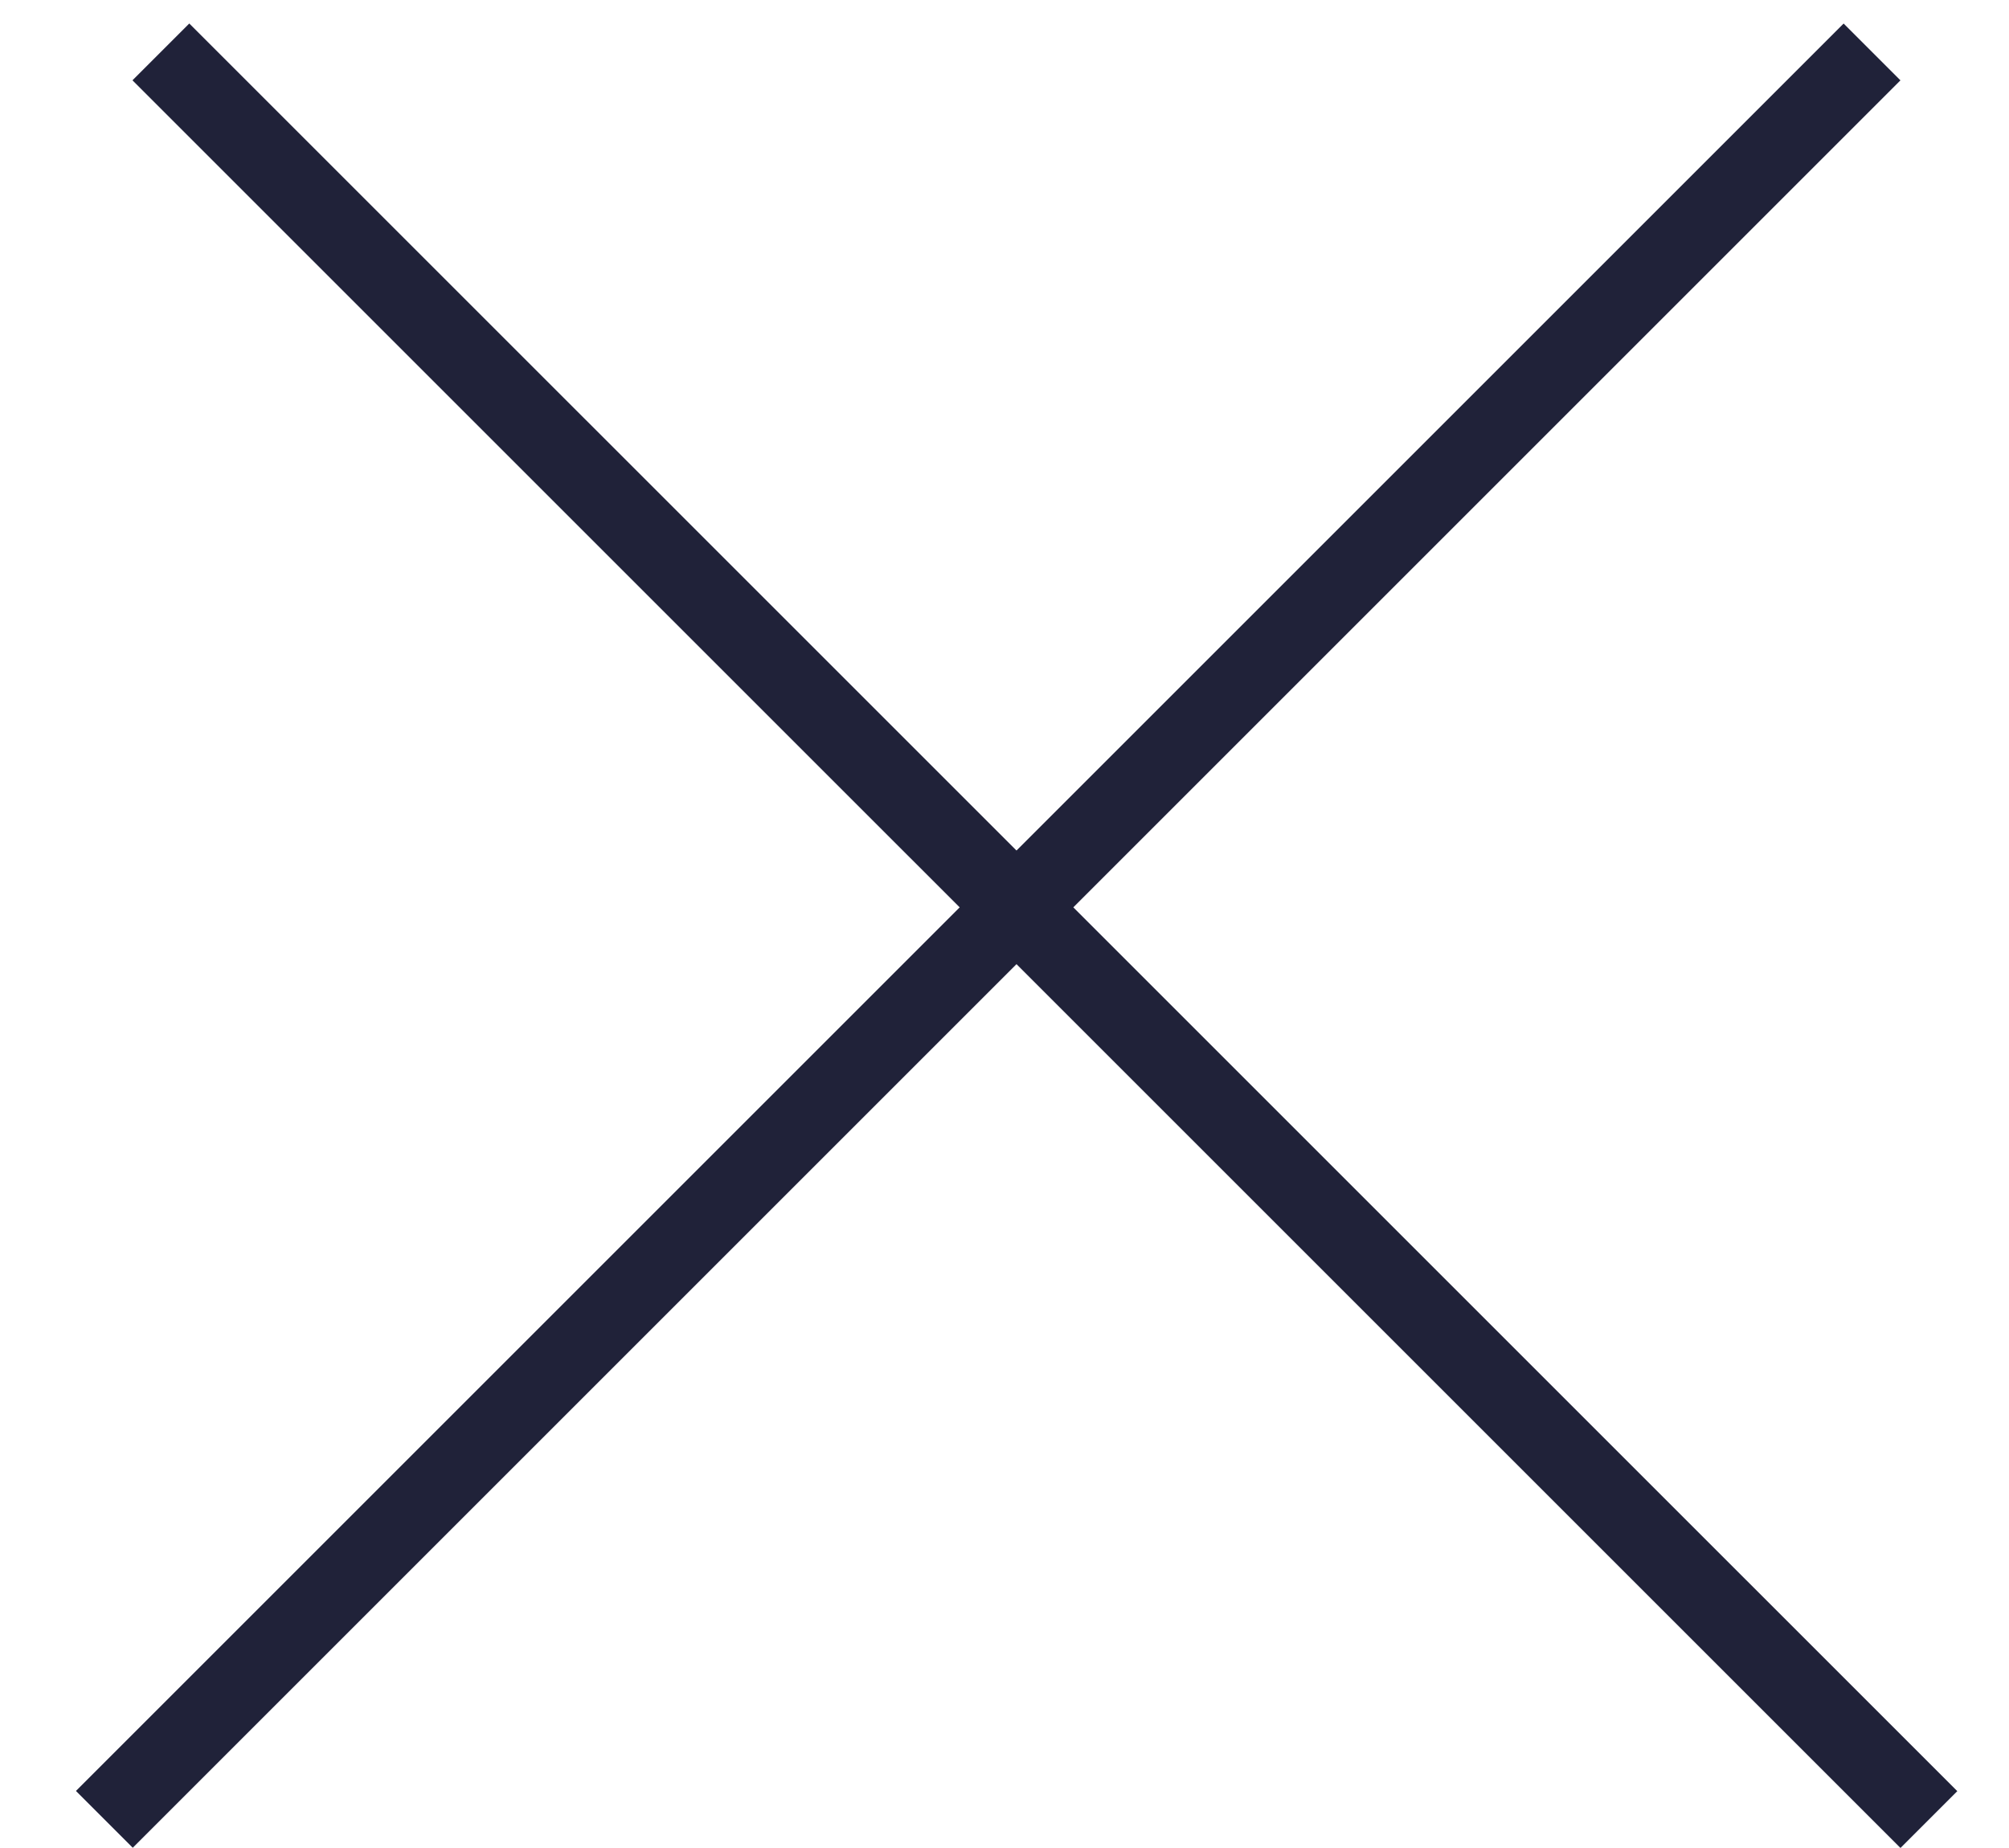
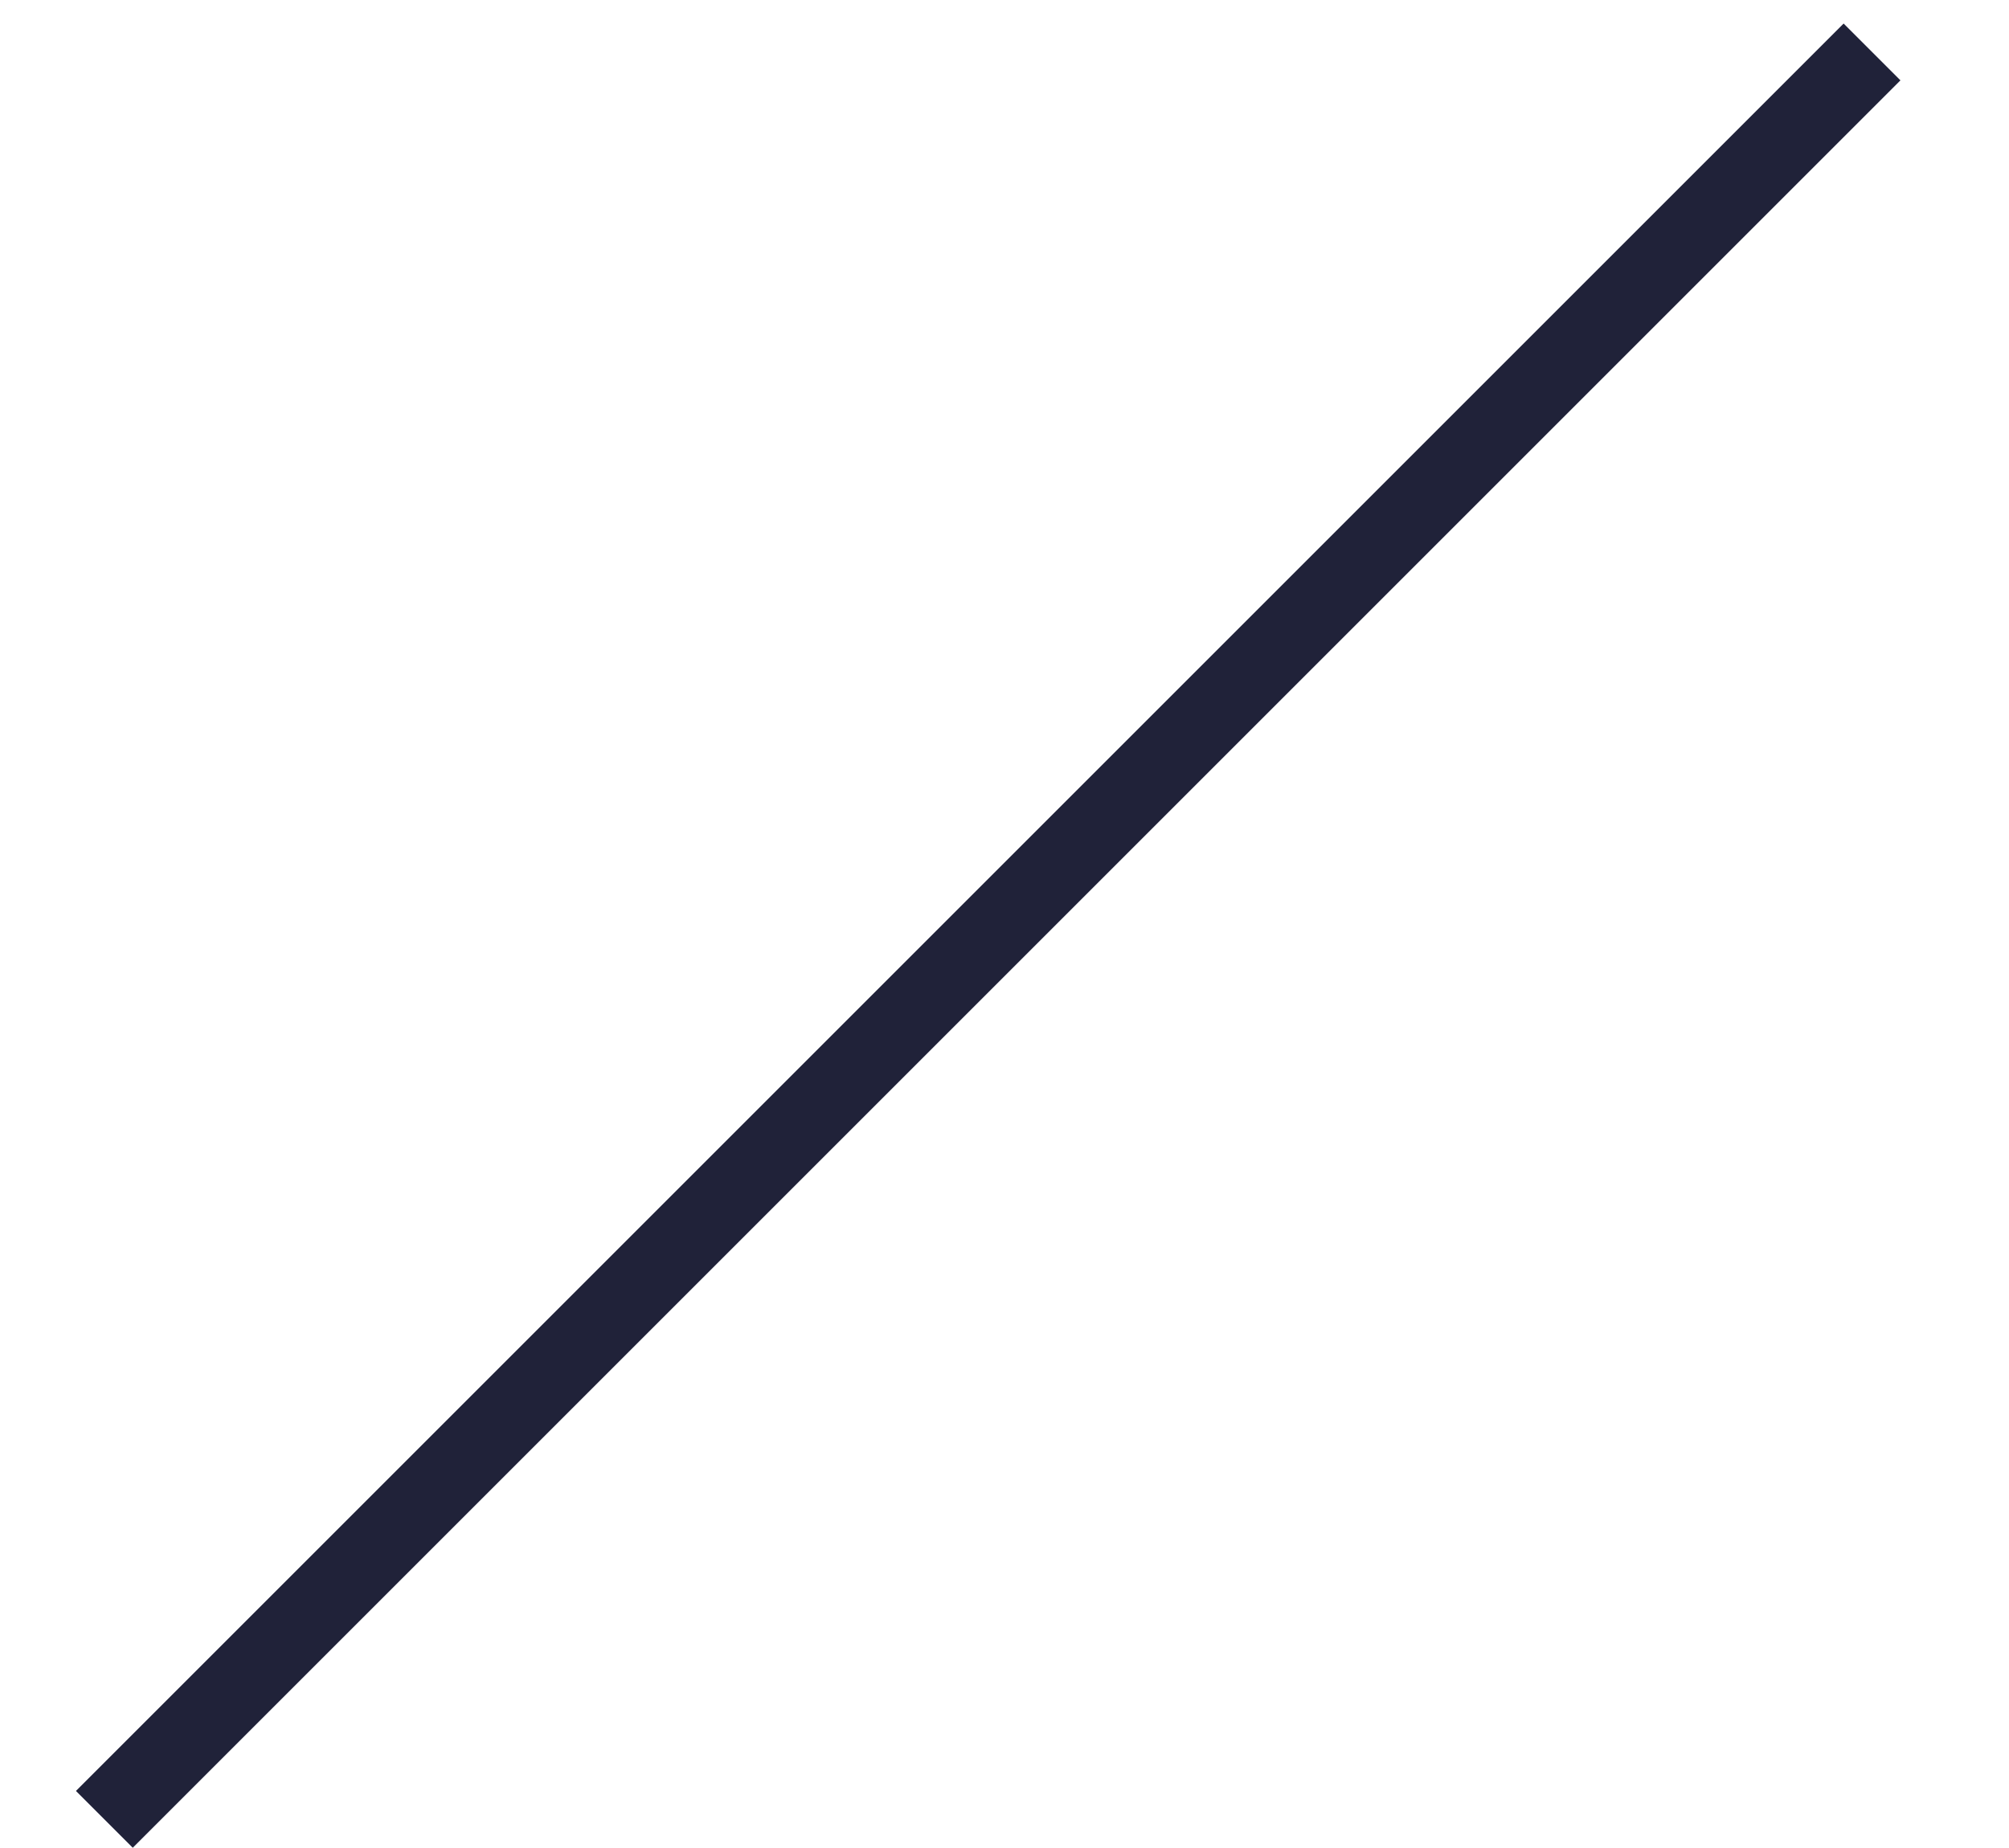
<svg xmlns="http://www.w3.org/2000/svg" width="25" height="23" viewBox="0 0 25 23" fill="none">
-   <line x1="2.002" y1="0.646" x2="24.003" y2="22.646" stroke="#202239" />
  <line y1="-0.5" x2="31.113" y2="-0.5" transform="matrix(-0.707 0.707 0.707 0.707 23.649 1)" stroke="#202239" />
</svg>